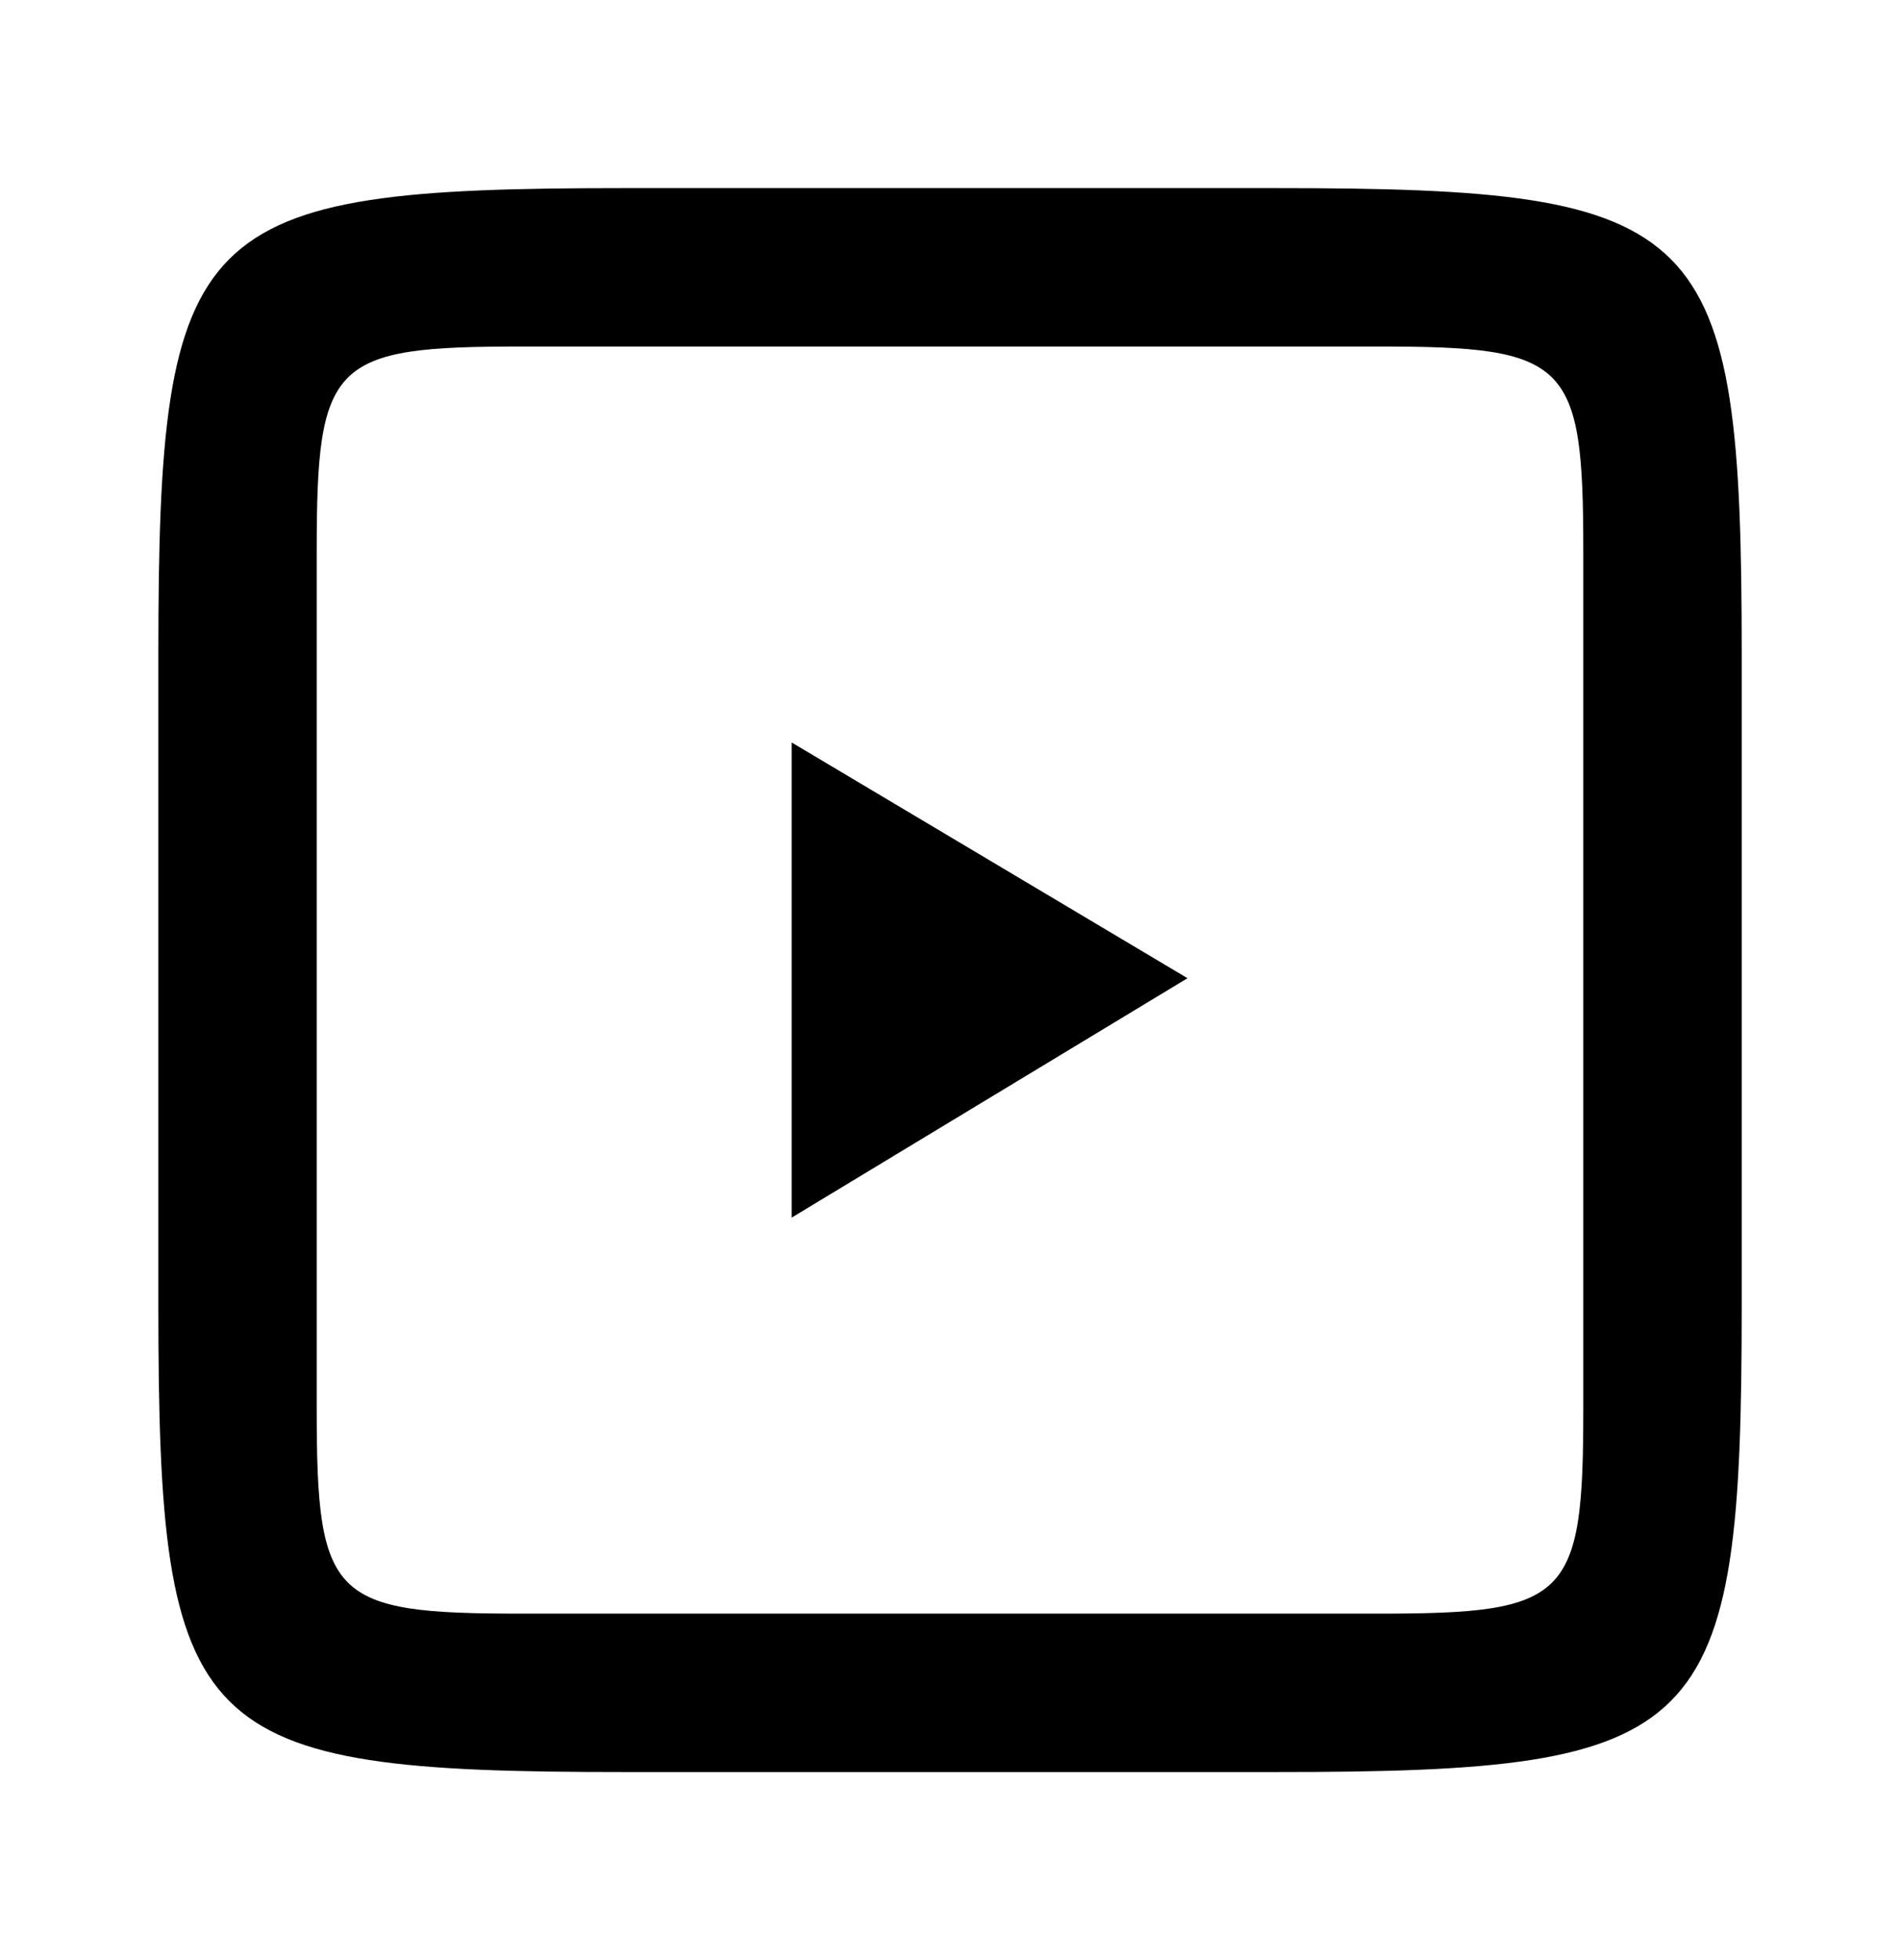
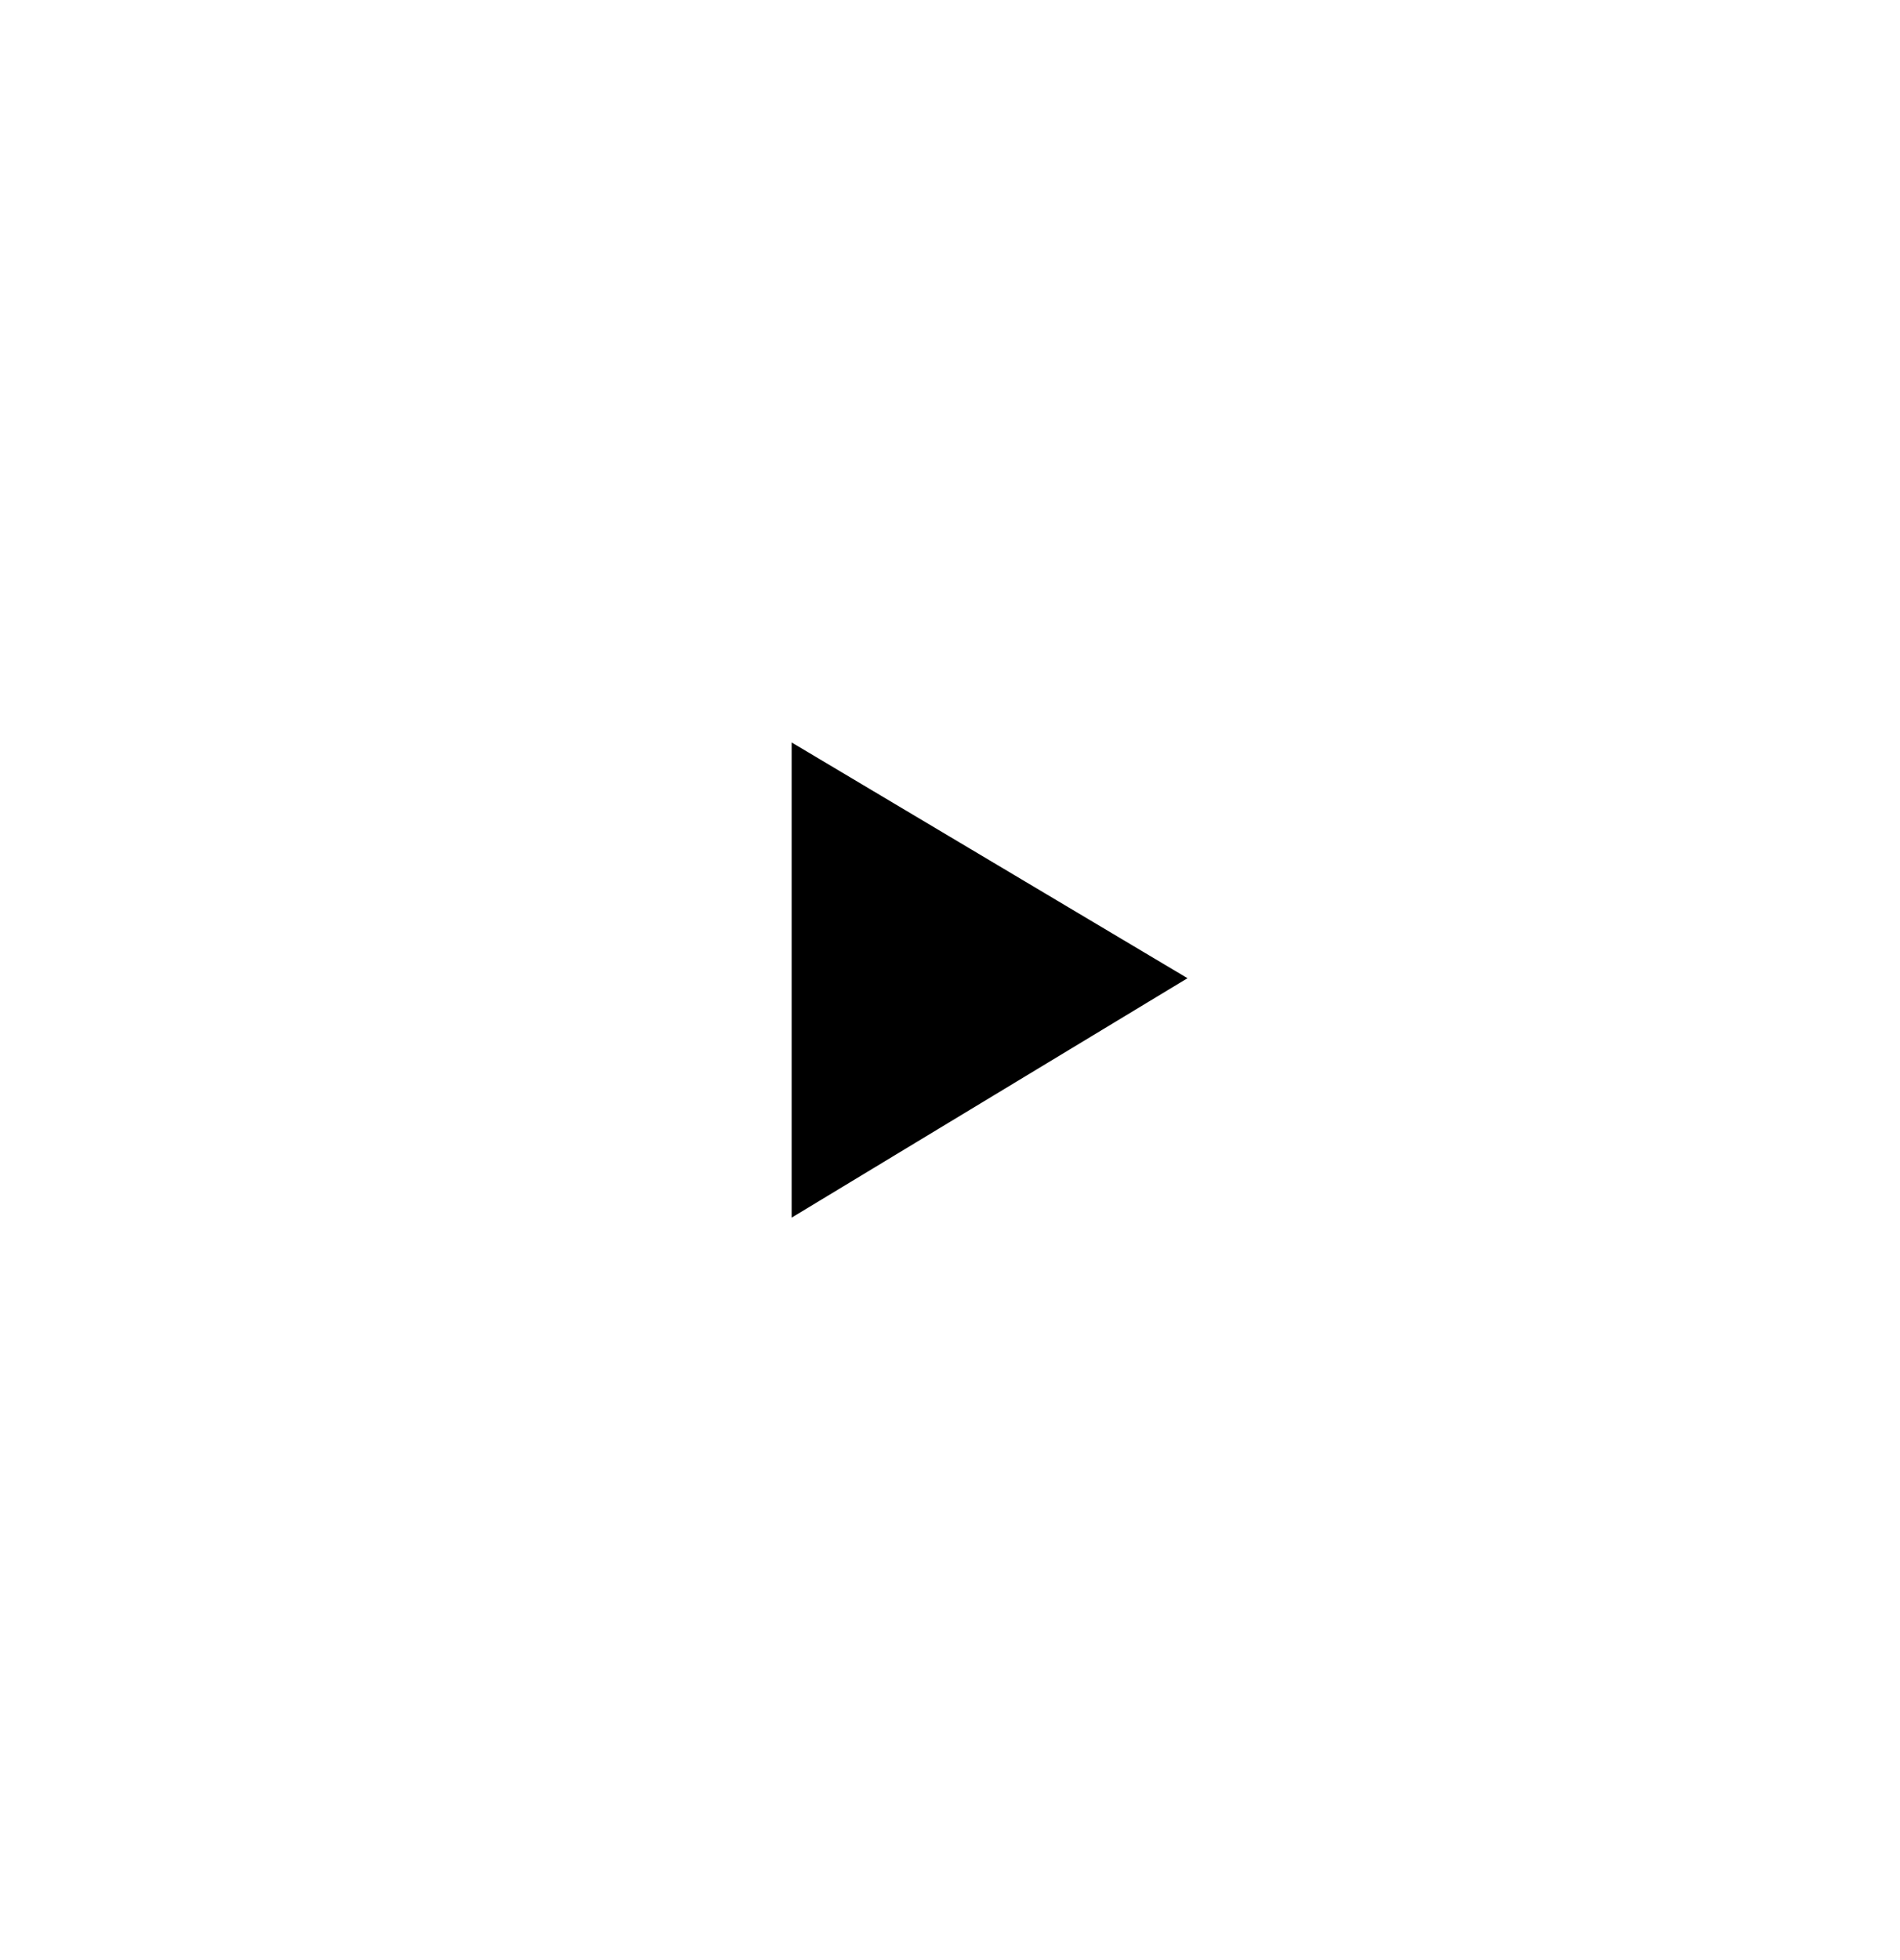
<svg xmlns="http://www.w3.org/2000/svg" fill="none" viewBox="0 0 32 33">
  <path d="M13.333 12.5v8L20 16.469l-6.667-3.969Z" fill="#000000" />
-   <path d="M10.516 3.167c-7.279 0-7.849.57-7.849 7.849v10.969c0 7.279.57 7.849 7.849 7.849h10.969c7.279 0 7.849-.57 7.849-7.849V11.016c0-7.279-.57-7.849-7.849-7.849H10.516ZM8.779 5.834H23.221c3.195 0 3.445.25 3.445 3.445V23.722c0 3.195-.251 3.445-3.445 3.445H8.779c-3.195 0-3.445-.251-3.445-3.445V9.279c0-3.195.25-3.445 3.445-3.445Z" fill="#000000" />
</svg>